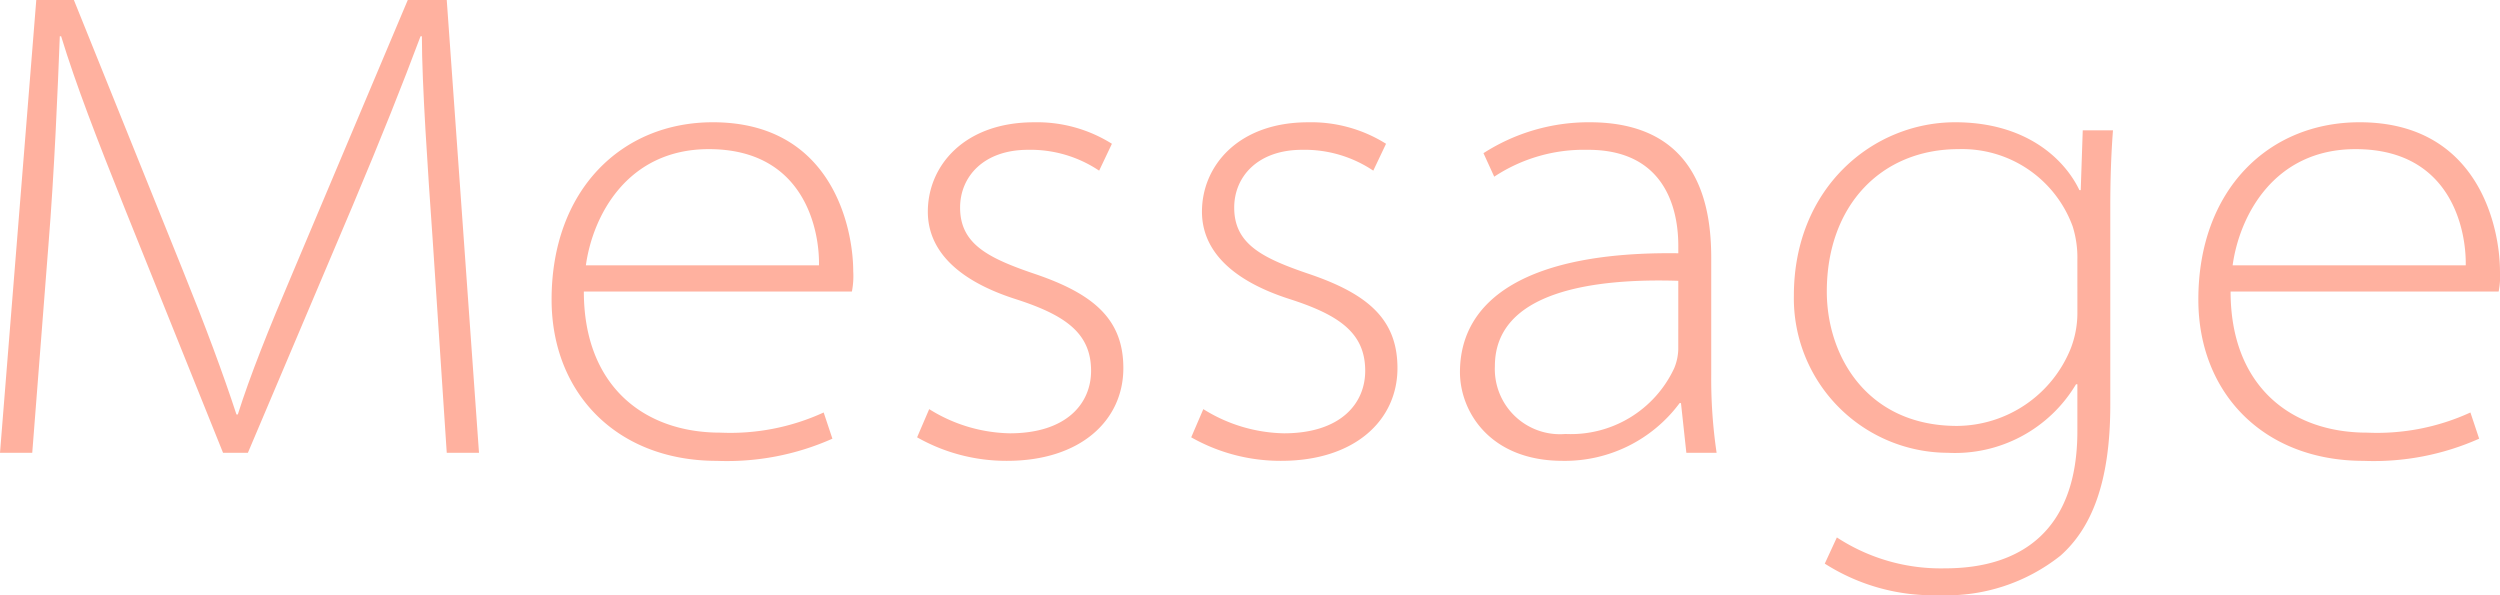
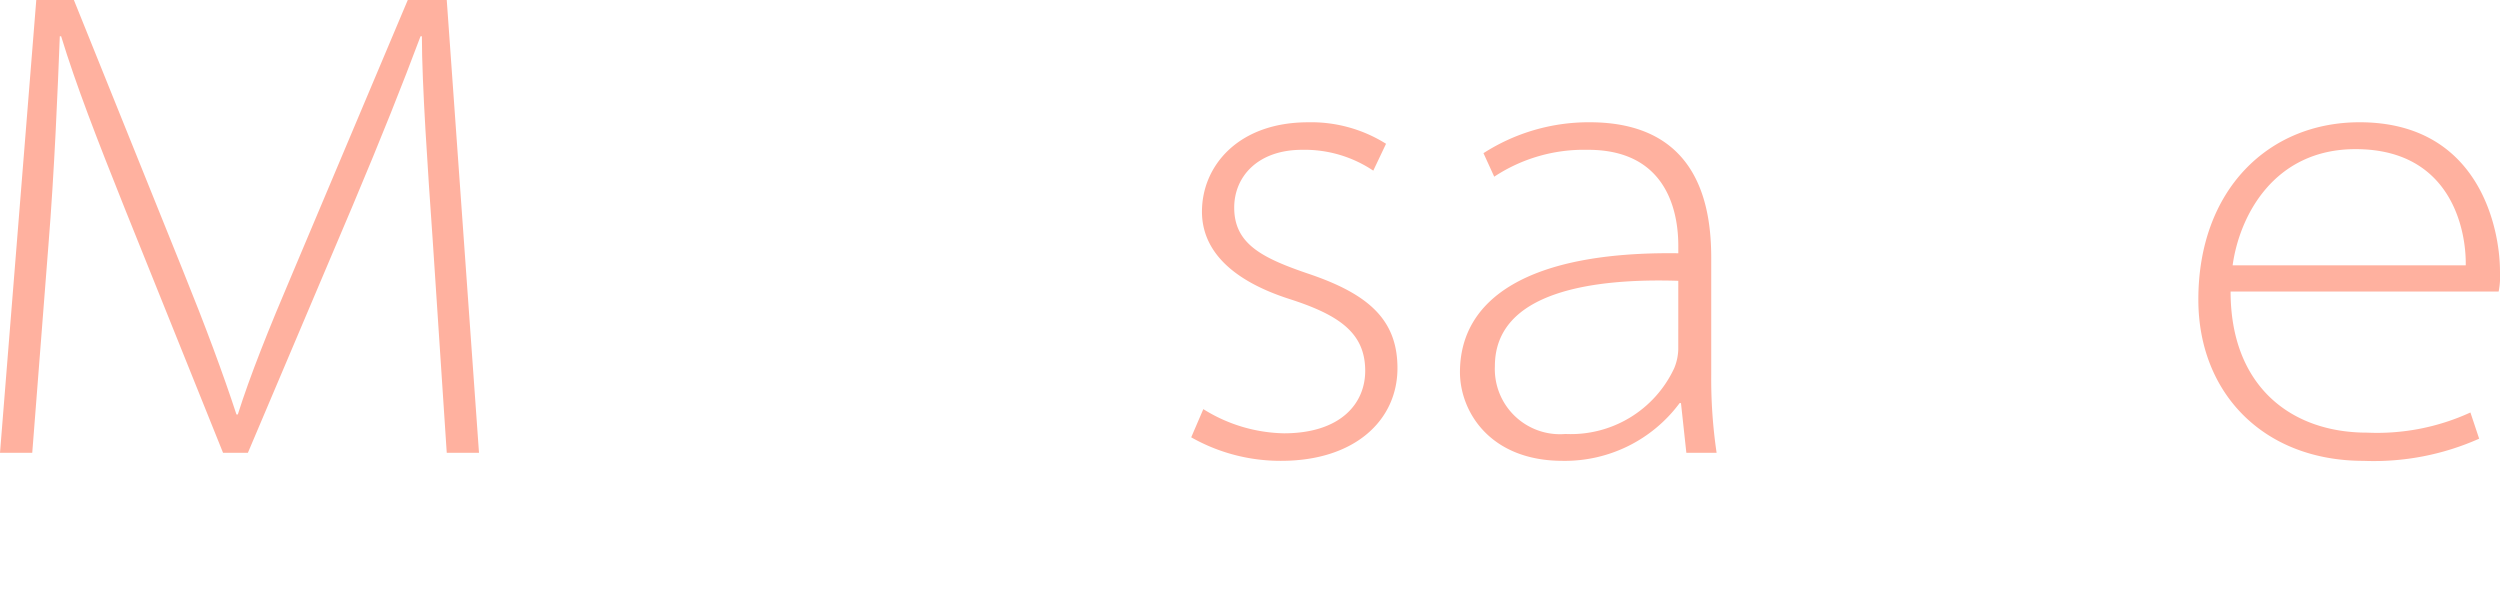
<svg xmlns="http://www.w3.org/2000/svg" width="133.952" height="31.892" viewBox="0 0 133.952 31.892">
  <defs>
    <style>.cls-1{fill:#ffb19f;}</style>
  </defs>
  <title>txt (2)</title>
  <g id="レイヤー_2" data-name="レイヤー 2">
    <g id="main-img">
      <g id="txt">
        <path class="cls-1" d="M23.181,12.814c-.252-3.6-.576-8.279-.576-10.871H22.533C21.562,4.535,20.445,7.343,18.898,11.015L13.282,24.261H11.951L6.695,11.195C5.184,7.415,4.067,4.535,3.276,1.944H3.204C3.096,4.751,2.916,9.179,2.592,13.174L1.728,24.261H0L1.944,0H3.959L9.791,14.47c1.224,3.024,2.16,5.543,2.879,7.739h.072c.648-2.052,1.62-4.5,2.987-7.703L21.849,0H23.937l1.728,24.261H23.937Z" />
-         <path class="cls-1" d="M31.283,15.622c0,5.039,3.204,7.559,7.307,7.559a11.982,11.982,0,0,0,5.543-1.08l.468,1.404a13.874,13.874,0,0,1-6.191,1.188c-5.363,0-8.855-3.635-8.855-8.639,0-5.867,3.744-9.503,8.639-9.503,6.407,0,7.523,5.687,7.523,7.991a4.281,4.281,0,0,1-.072,1.08Zm12.599-1.404c.036-1.8-.72-6.227-5.903-6.227-4.392,0-6.227,3.6-6.587,6.227Z" />
-         <path class="cls-1" d="M49.787,21.921A8.403,8.403,0,0,0,54.106,23.217c3.024,0,4.355-1.584,4.355-3.347,0-2.016-1.368-2.988-4.067-3.852-3.132-1.008-4.68-2.628-4.68-4.679,0-2.448,1.944-4.787,5.688-4.787a7.541,7.541,0,0,1,4.175,1.152l-.684,1.44A6.597,6.597,0,0,0,55.079,8.027c-2.376,0-3.636,1.44-3.636,3.095,0,1.944,1.476,2.7,4.031,3.564,3.168,1.08,4.716,2.448,4.716,5.039,0,2.808-2.304,4.967-6.228,4.967a9.687,9.687,0,0,1-4.823-1.26Z" />
        <path class="cls-1" d="M64.475,21.921A8.403,8.403,0,0,0,68.794,23.217c3.024,0,4.355-1.584,4.355-3.347,0-2.016-1.368-2.988-4.067-3.852-3.132-1.008-4.68-2.628-4.68-4.679,0-2.448,1.944-4.787,5.688-4.787a7.541,7.541,0,0,1,4.175,1.152l-.684,1.44A6.597,6.597,0,0,0,69.766,8.027c-2.376,0-3.636,1.44-3.636,3.095,0,1.944,1.476,2.7,4.031,3.564,3.168,1.08,4.716,2.448,4.716,5.039,0,2.808-2.304,4.967-6.228,4.967a9.687,9.687,0,0,1-4.823-1.26Z" />
        <path class="cls-1" d="M90.356,24.261l-.288-2.664h-.072a7.654,7.654,0,0,1-6.263,3.095c-3.923,0-5.507-2.664-5.507-4.751,0-3.923,3.636-6.479,11.699-6.371v-.396c0-1.296-.288-5.183-4.896-5.147A8.703,8.703,0,0,0,80.062,9.467L79.486,8.207a10.426,10.426,0,0,1,5.688-1.656c5.867,0,6.515,4.535,6.515,7.271v6.263a27.1,27.1,0,0,0,.288,4.176Zm-.432-9.215c-4.572-.144-9.827.576-9.827,4.572a3.49,3.49,0,0,0,3.779,3.635,6.107,6.107,0,0,0,5.831-3.528,2.826,2.826,0,0,0,.216-1.008Z" />
-         <path class="cls-1" d="M113.215,6.983c-.108,1.404-.144,2.772-.144,4.176V21.705c0,4.211-1.043,6.623-2.664,8.063a9.812,9.812,0,0,1-6.479,2.124,10.818,10.818,0,0,1-6.155-1.692l.648-1.404a10.163,10.163,0,0,0,5.795,1.656c4.139,0,7.091-2.088,7.091-7.343V20.589h-.072a7.548,7.548,0,0,1-6.875,3.672,8.276,8.276,0,0,1-8.243-8.423c0-5.795,4.248-9.287,8.639-9.287,3.816,0,5.868,1.98,6.659,3.635h.072l.108-3.204Zm-1.908,6.947a5.571,5.571,0,0,0-.252-1.8A6.303,6.303,0,0,0,104.937,7.991c-4.14,0-7.055,3.024-7.055,7.631,0,3.456,2.16,7.199,6.983,7.199a6.62,6.62,0,0,0,6.083-4.14,5.252,5.252,0,0,0,.36-1.872Z" />
        <path class="cls-1" d="M119.517,15.622c0,5.039,3.204,7.559,7.307,7.559a11.982,11.982,0,0,0,5.543-1.08l.468,1.404a13.874,13.874,0,0,1-6.191,1.188c-5.363,0-8.855-3.635-8.855-8.639,0-5.867,3.744-9.503,8.639-9.503,6.407,0,7.523,5.687,7.523,7.991a4.281,4.281,0,0,1-.072,1.08Zm12.599-1.404c.036-1.8-.72-6.227-5.903-6.227-4.392,0-6.227,3.6-6.587,6.227Z" />
      </g>
    </g>
  </g>
</svg>